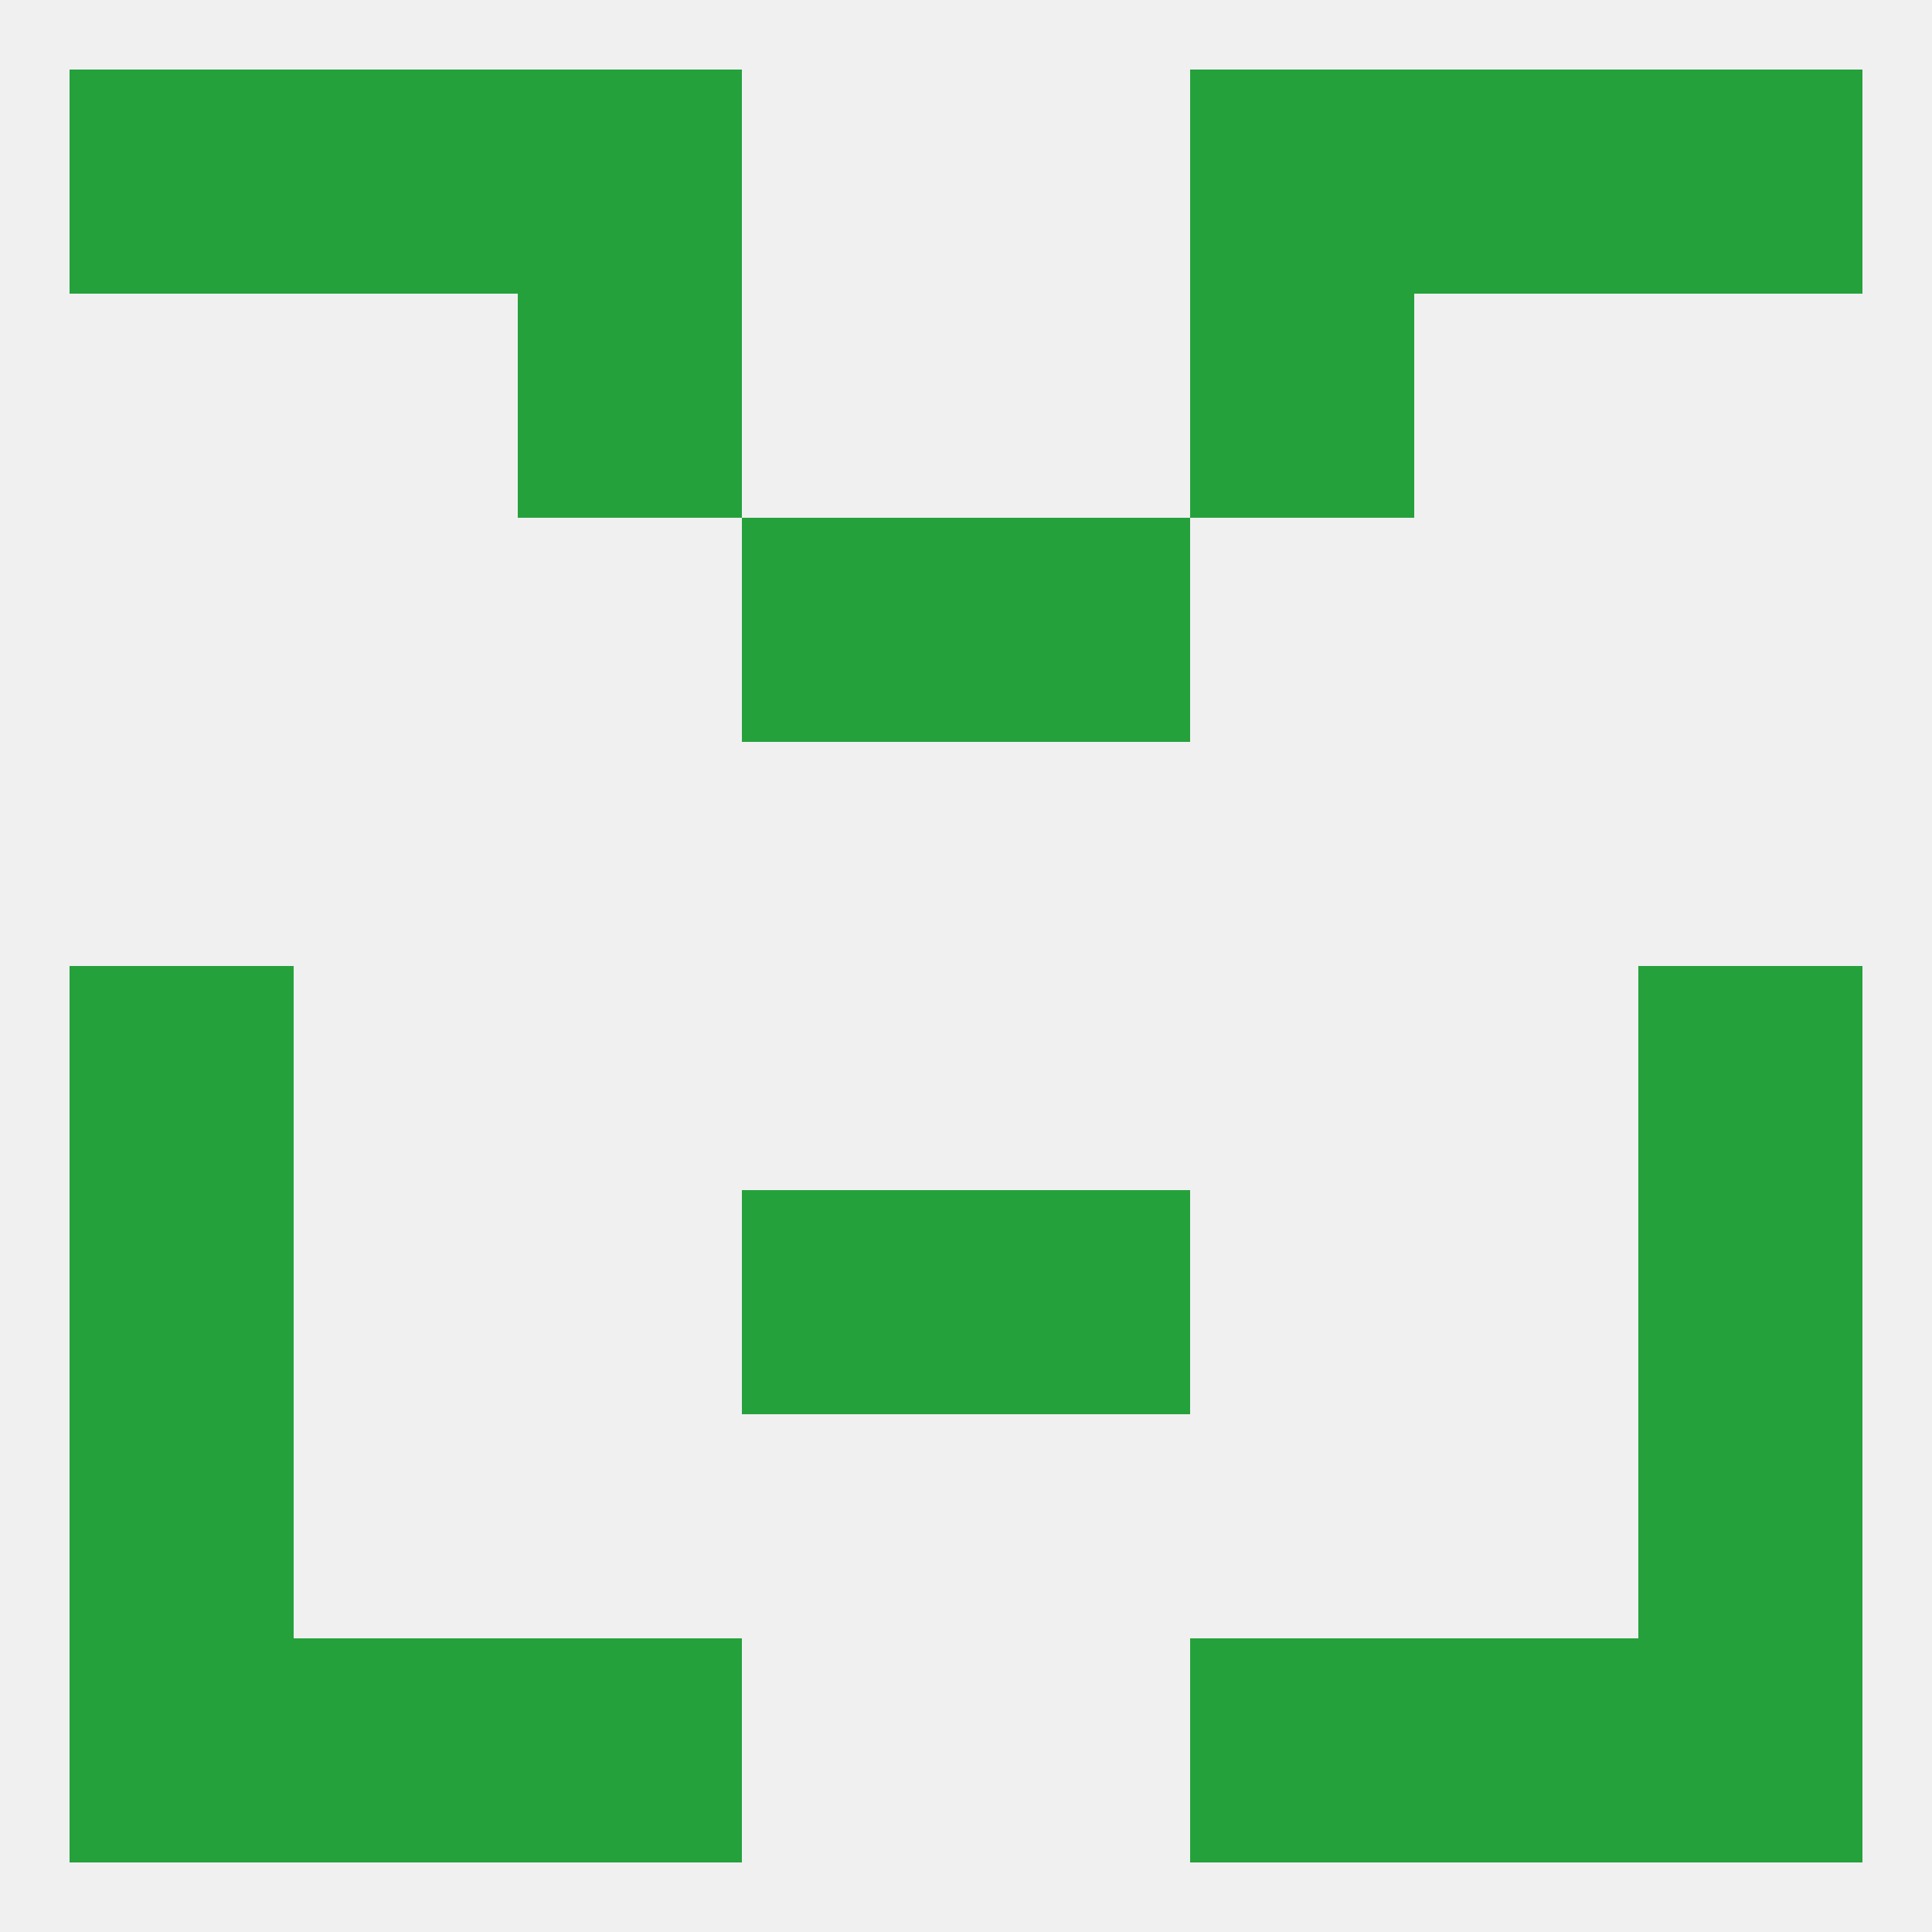
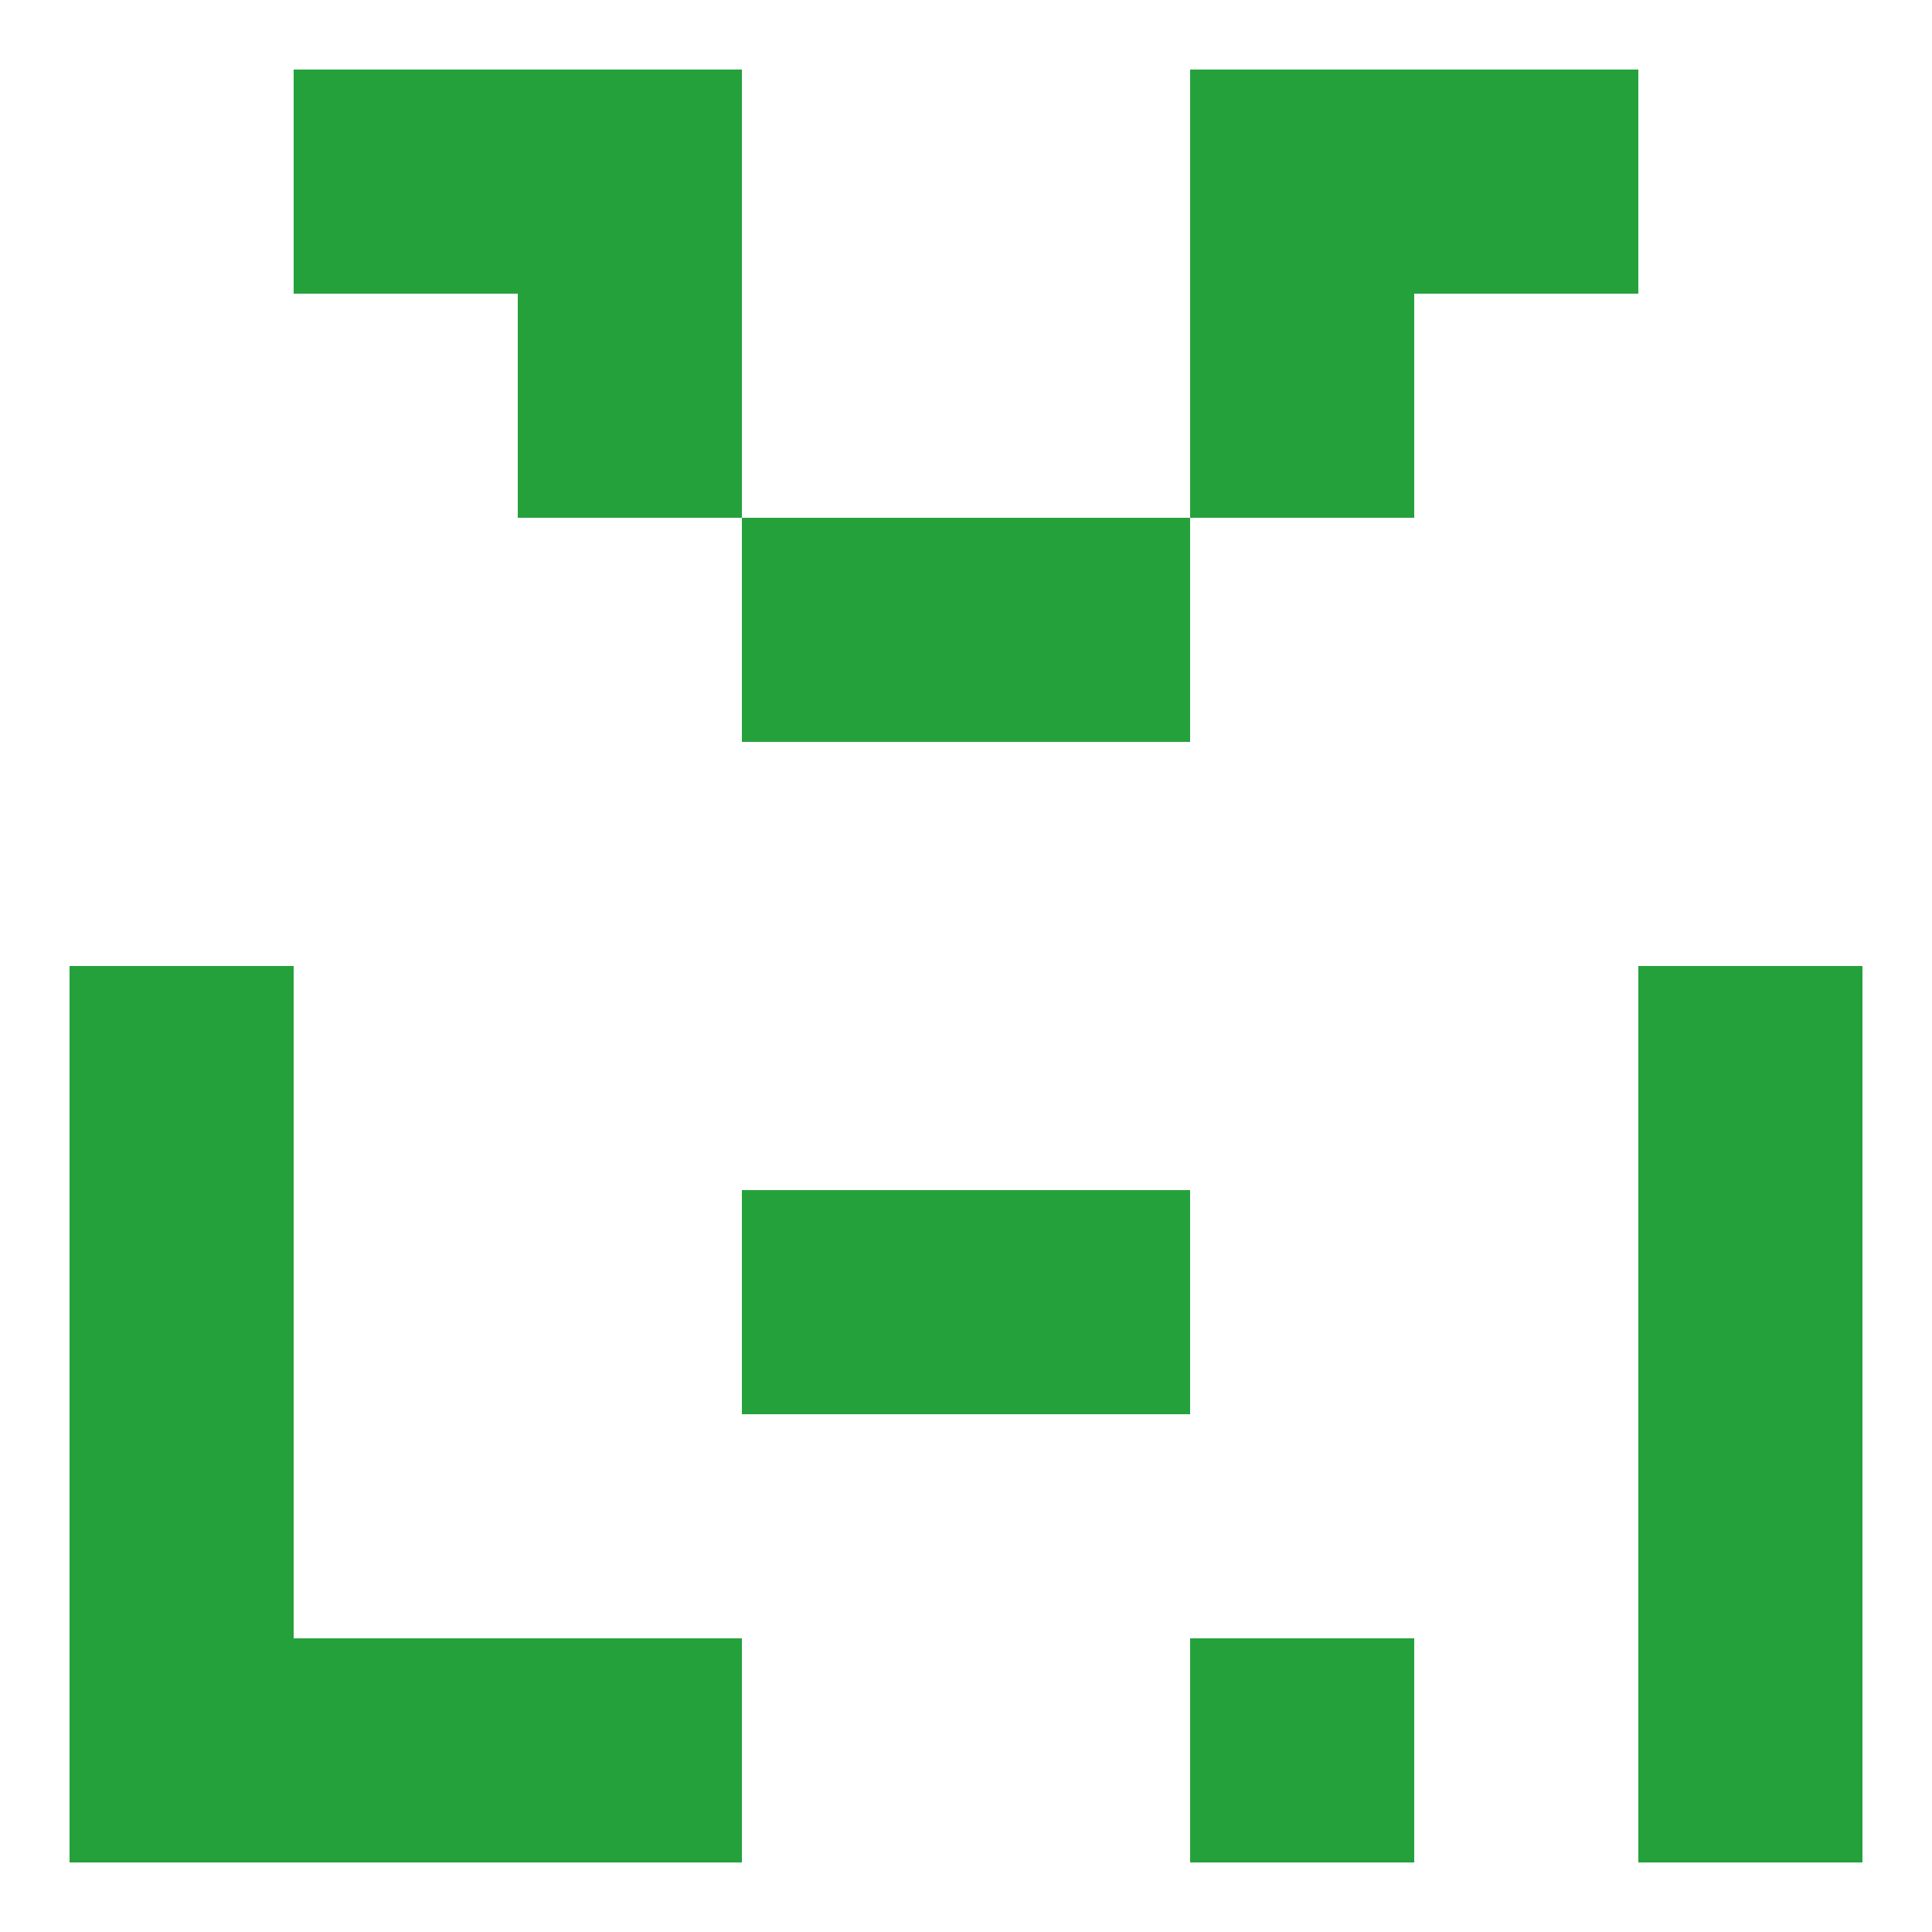
<svg xmlns="http://www.w3.org/2000/svg" version="1.1" baseprofile="full" width="250" height="250" viewBox="0 0 250 250">
-   <rect width="100%" height="100%" fill="rgba(240,240,240,255)" />
  <rect x="67" y="9" width="29" height="29" fill="rgba(37,161,60,255)" />
  <rect x="154" y="9" width="29" height="29" fill="rgba(37,161,60,255)" />
  <rect x="38" y="9" width="29" height="29" fill="rgba(37,161,60,255)" />
  <rect x="183" y="9" width="29" height="29" fill="rgba(37,161,60,255)" />
-   <rect x="9" y="9" width="29" height="29" fill="rgba(37,161,60,255)" />
-   <rect x="212" y="9" width="29" height="29" fill="rgba(37,161,60,255)" />
  <rect x="67" y="38" width="29" height="29" fill="rgba(37,161,60,255)" />
  <rect x="154" y="38" width="29" height="29" fill="rgba(37,161,60,255)" />
  <rect x="96" y="67" width="29" height="29" fill="rgba(37,161,60,255)" />
  <rect x="125" y="67" width="29" height="29" fill="rgba(37,161,60,255)" />
  <rect x="9" y="125" width="29" height="29" fill="rgba(37,161,60,255)" />
  <rect x="212" y="125" width="29" height="29" fill="rgba(37,161,60,255)" />
  <rect x="9" y="154" width="29" height="29" fill="rgba(37,161,60,255)" />
  <rect x="212" y="154" width="29" height="29" fill="rgba(37,161,60,255)" />
  <rect x="96" y="154" width="29" height="29" fill="rgba(37,161,60,255)" />
  <rect x="125" y="154" width="29" height="29" fill="rgba(37,161,60,255)" />
  <rect x="9" y="183" width="29" height="29" fill="rgba(37,161,60,255)" />
  <rect x="212" y="183" width="29" height="29" fill="rgba(37,161,60,255)" />
-   <rect x="183" y="212" width="29" height="29" fill="rgba(37,161,60,255)" />
  <rect x="9" y="212" width="29" height="29" fill="rgba(37,161,60,255)" />
  <rect x="212" y="212" width="29" height="29" fill="rgba(37,161,60,255)" />
  <rect x="67" y="212" width="29" height="29" fill="rgba(37,161,60,255)" />
  <rect x="154" y="212" width="29" height="29" fill="rgba(37,161,60,255)" />
  <rect x="38" y="212" width="29" height="29" fill="rgba(37,161,60,255)" />
</svg>